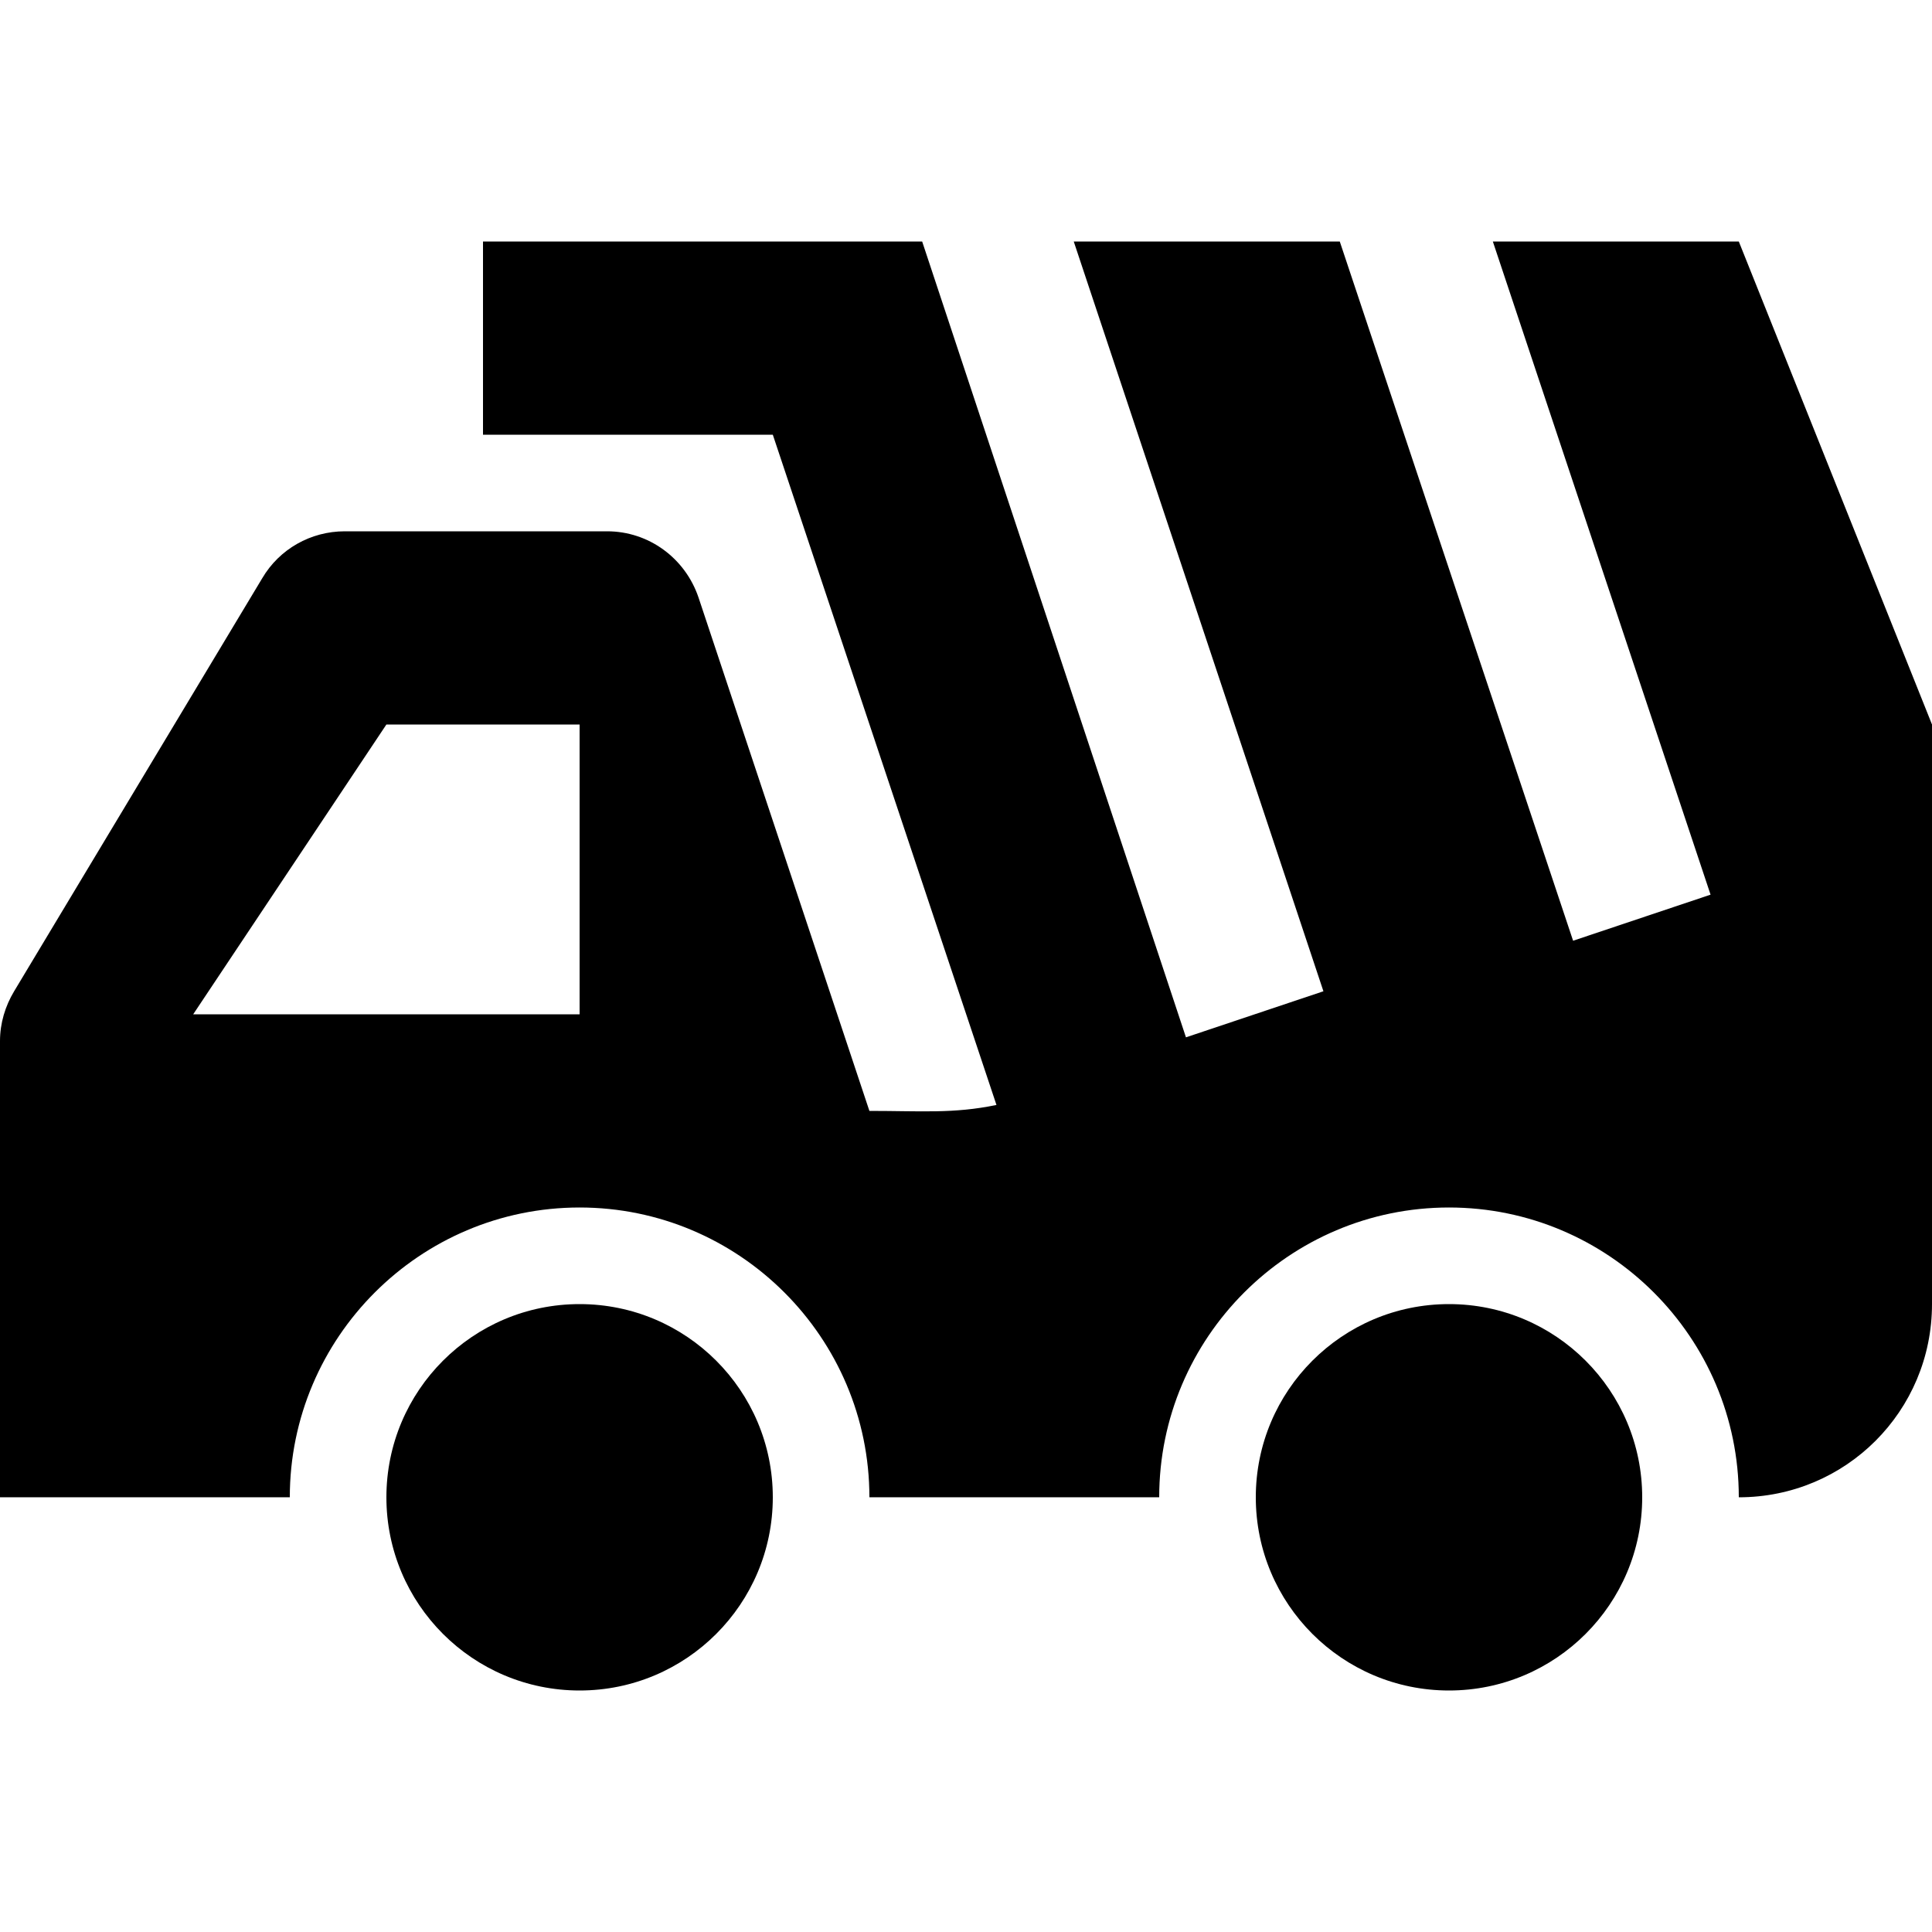
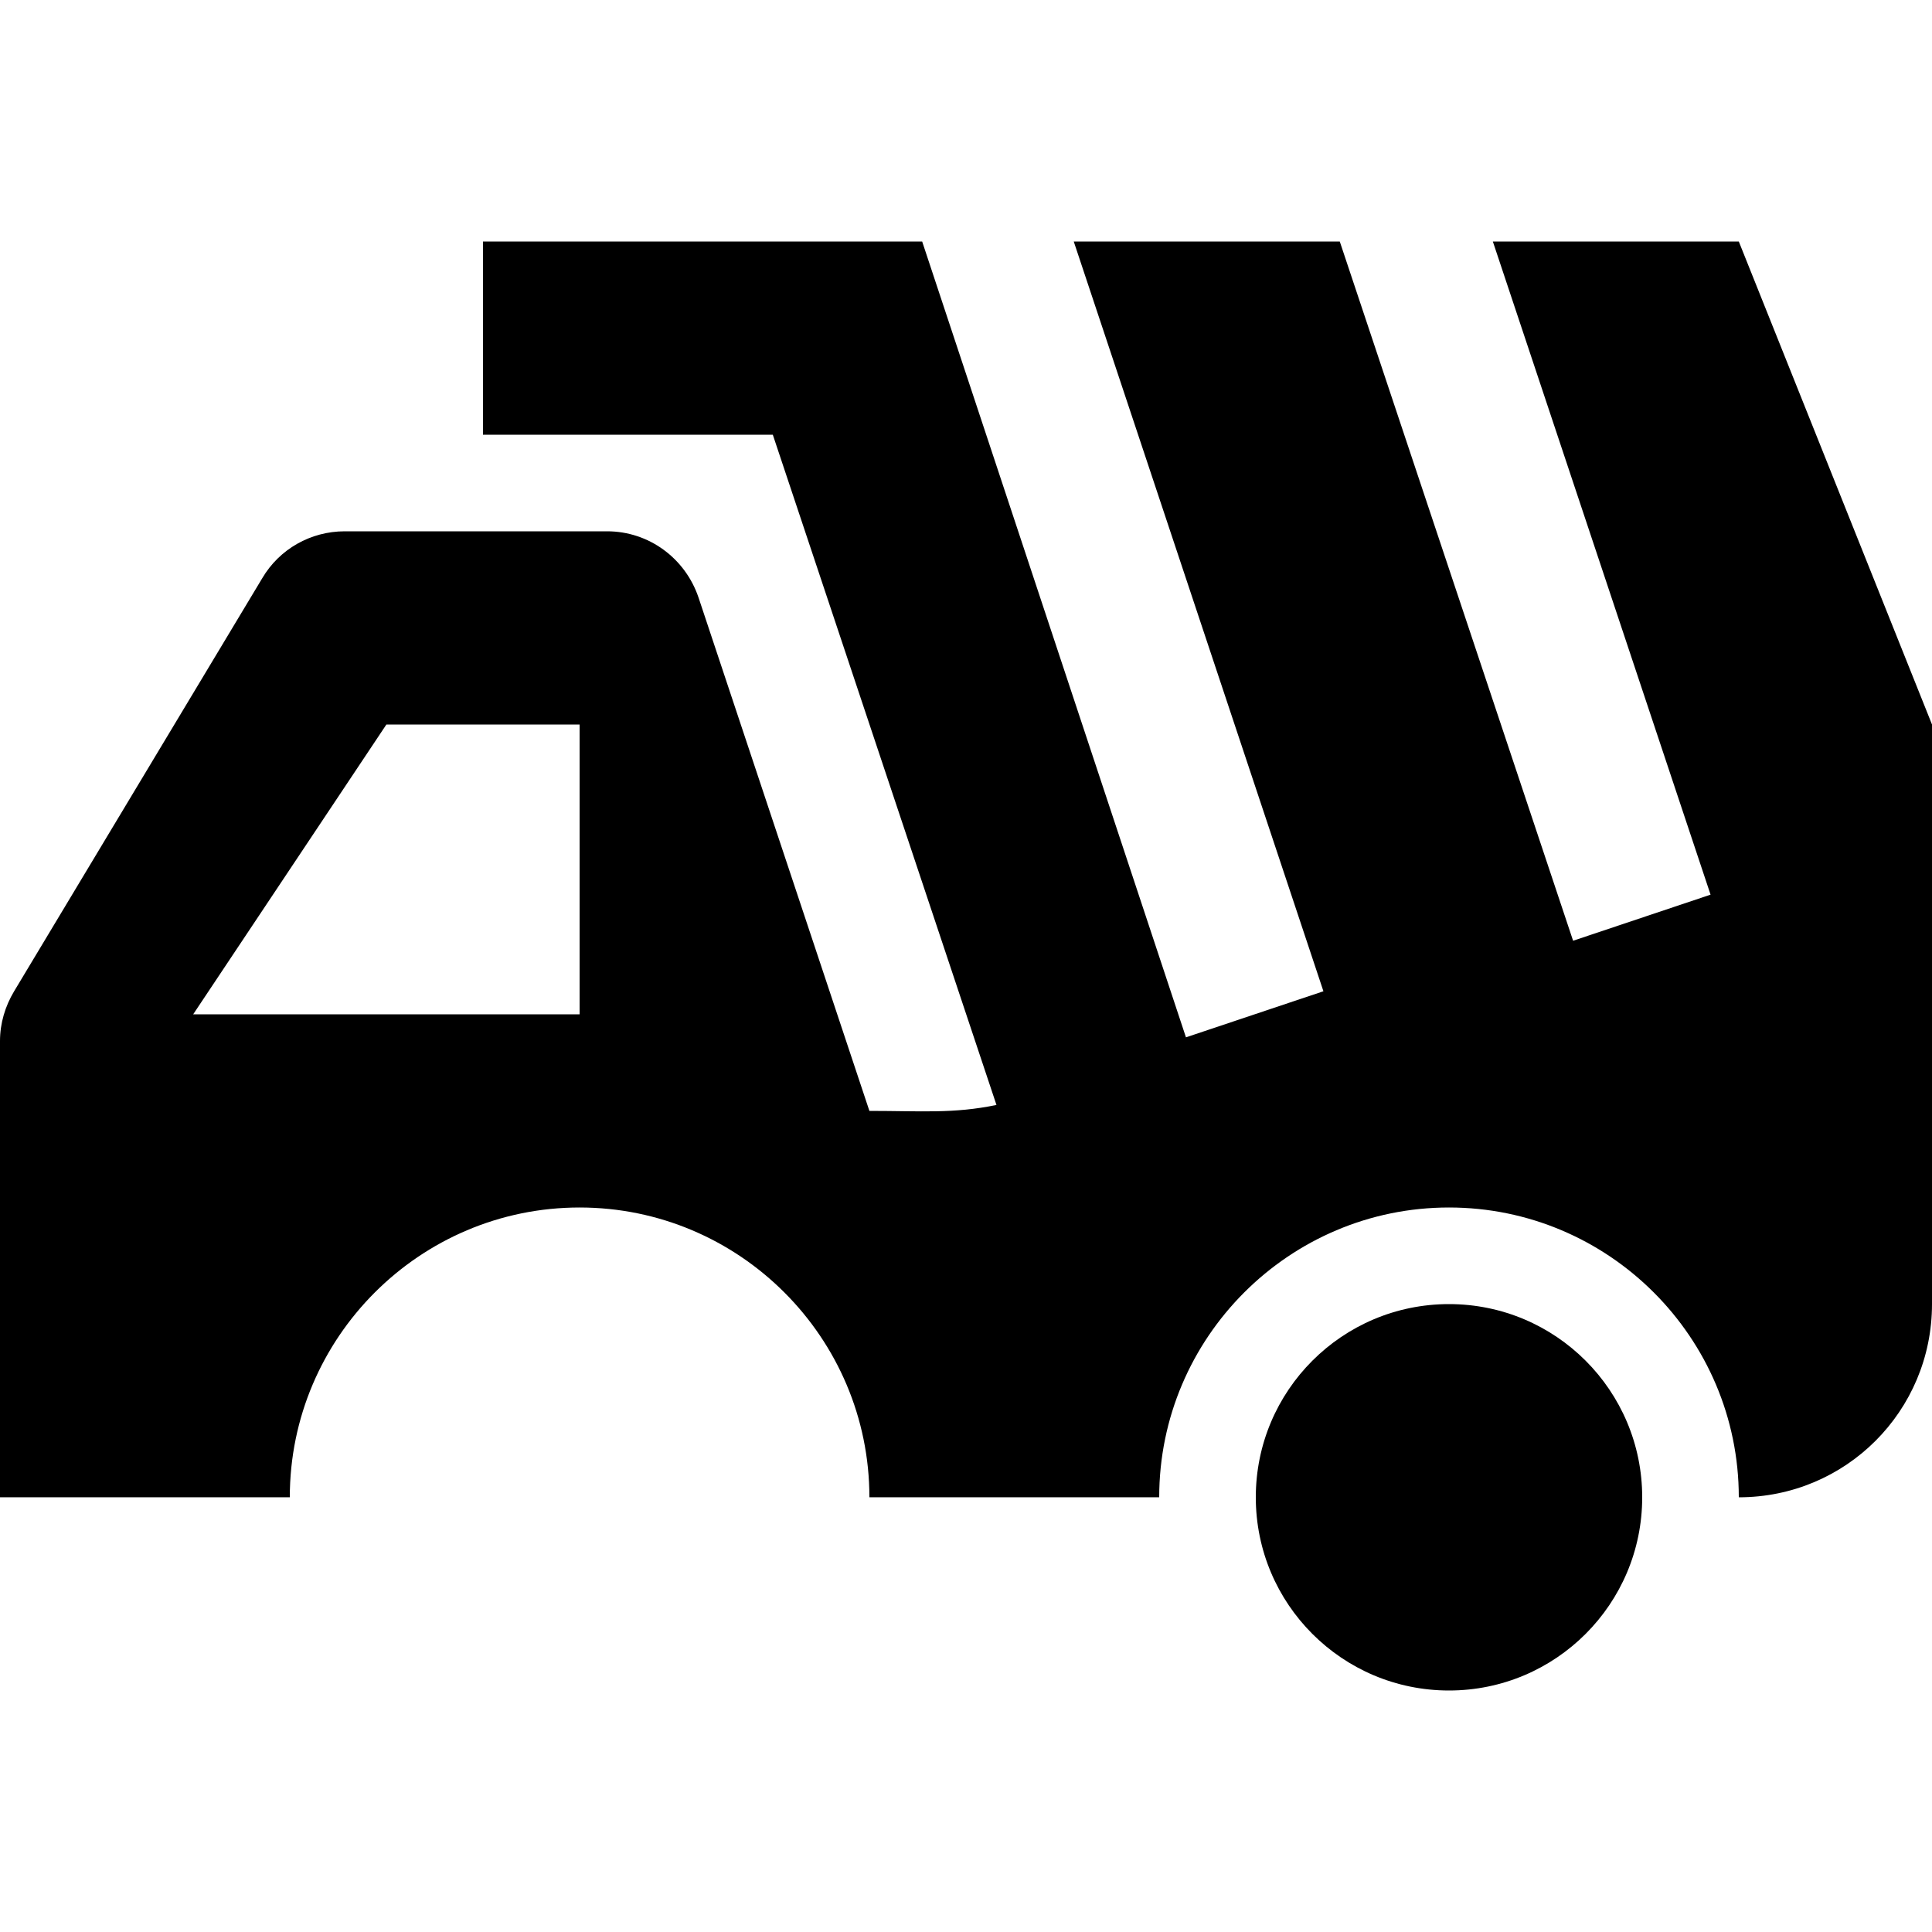
<svg xmlns="http://www.w3.org/2000/svg" version="1.1" id="Ebene_1" x="0px" y="0px" viewBox="0 0 260 260" style="enable-background:new 0 0 260 260;" xml:space="preserve">
  <g>
    <circle cx="195" cy="201.5" r="26" />
-     <circle cx="78" cy="201.5" r="26" />
    <path d="M234,32.5h-33.1l29.3,87.9l-18.5,6.2l-31.4-94.1h-35.8l33.6,100.9l-18.5,6.2L124.1,32.5H65v26h39l30.1,90.2   c-5.8,1.2-10.1,0.8-17.1,0.8L94,80.4c-1.8-5.3-6.7-8.9-12.3-8.9H46.4c-4.6,0-8.8,2.4-11.1,6.3L1.9,133.4c-1.2,2-1.9,4.3-1.9,6.7   v61.4h39c0-21.5,17.5-39,39-39c21.5,0,39,17.5,39,39h39c0-21.5,17.5-39,39-39c21.5,0,39,17.5,39,39c14.4,0,26-11.6,26-26v-52v-26   L234,32.5z M78,136.5H26l26-39h26V136.5z" />
  </g>
</svg>